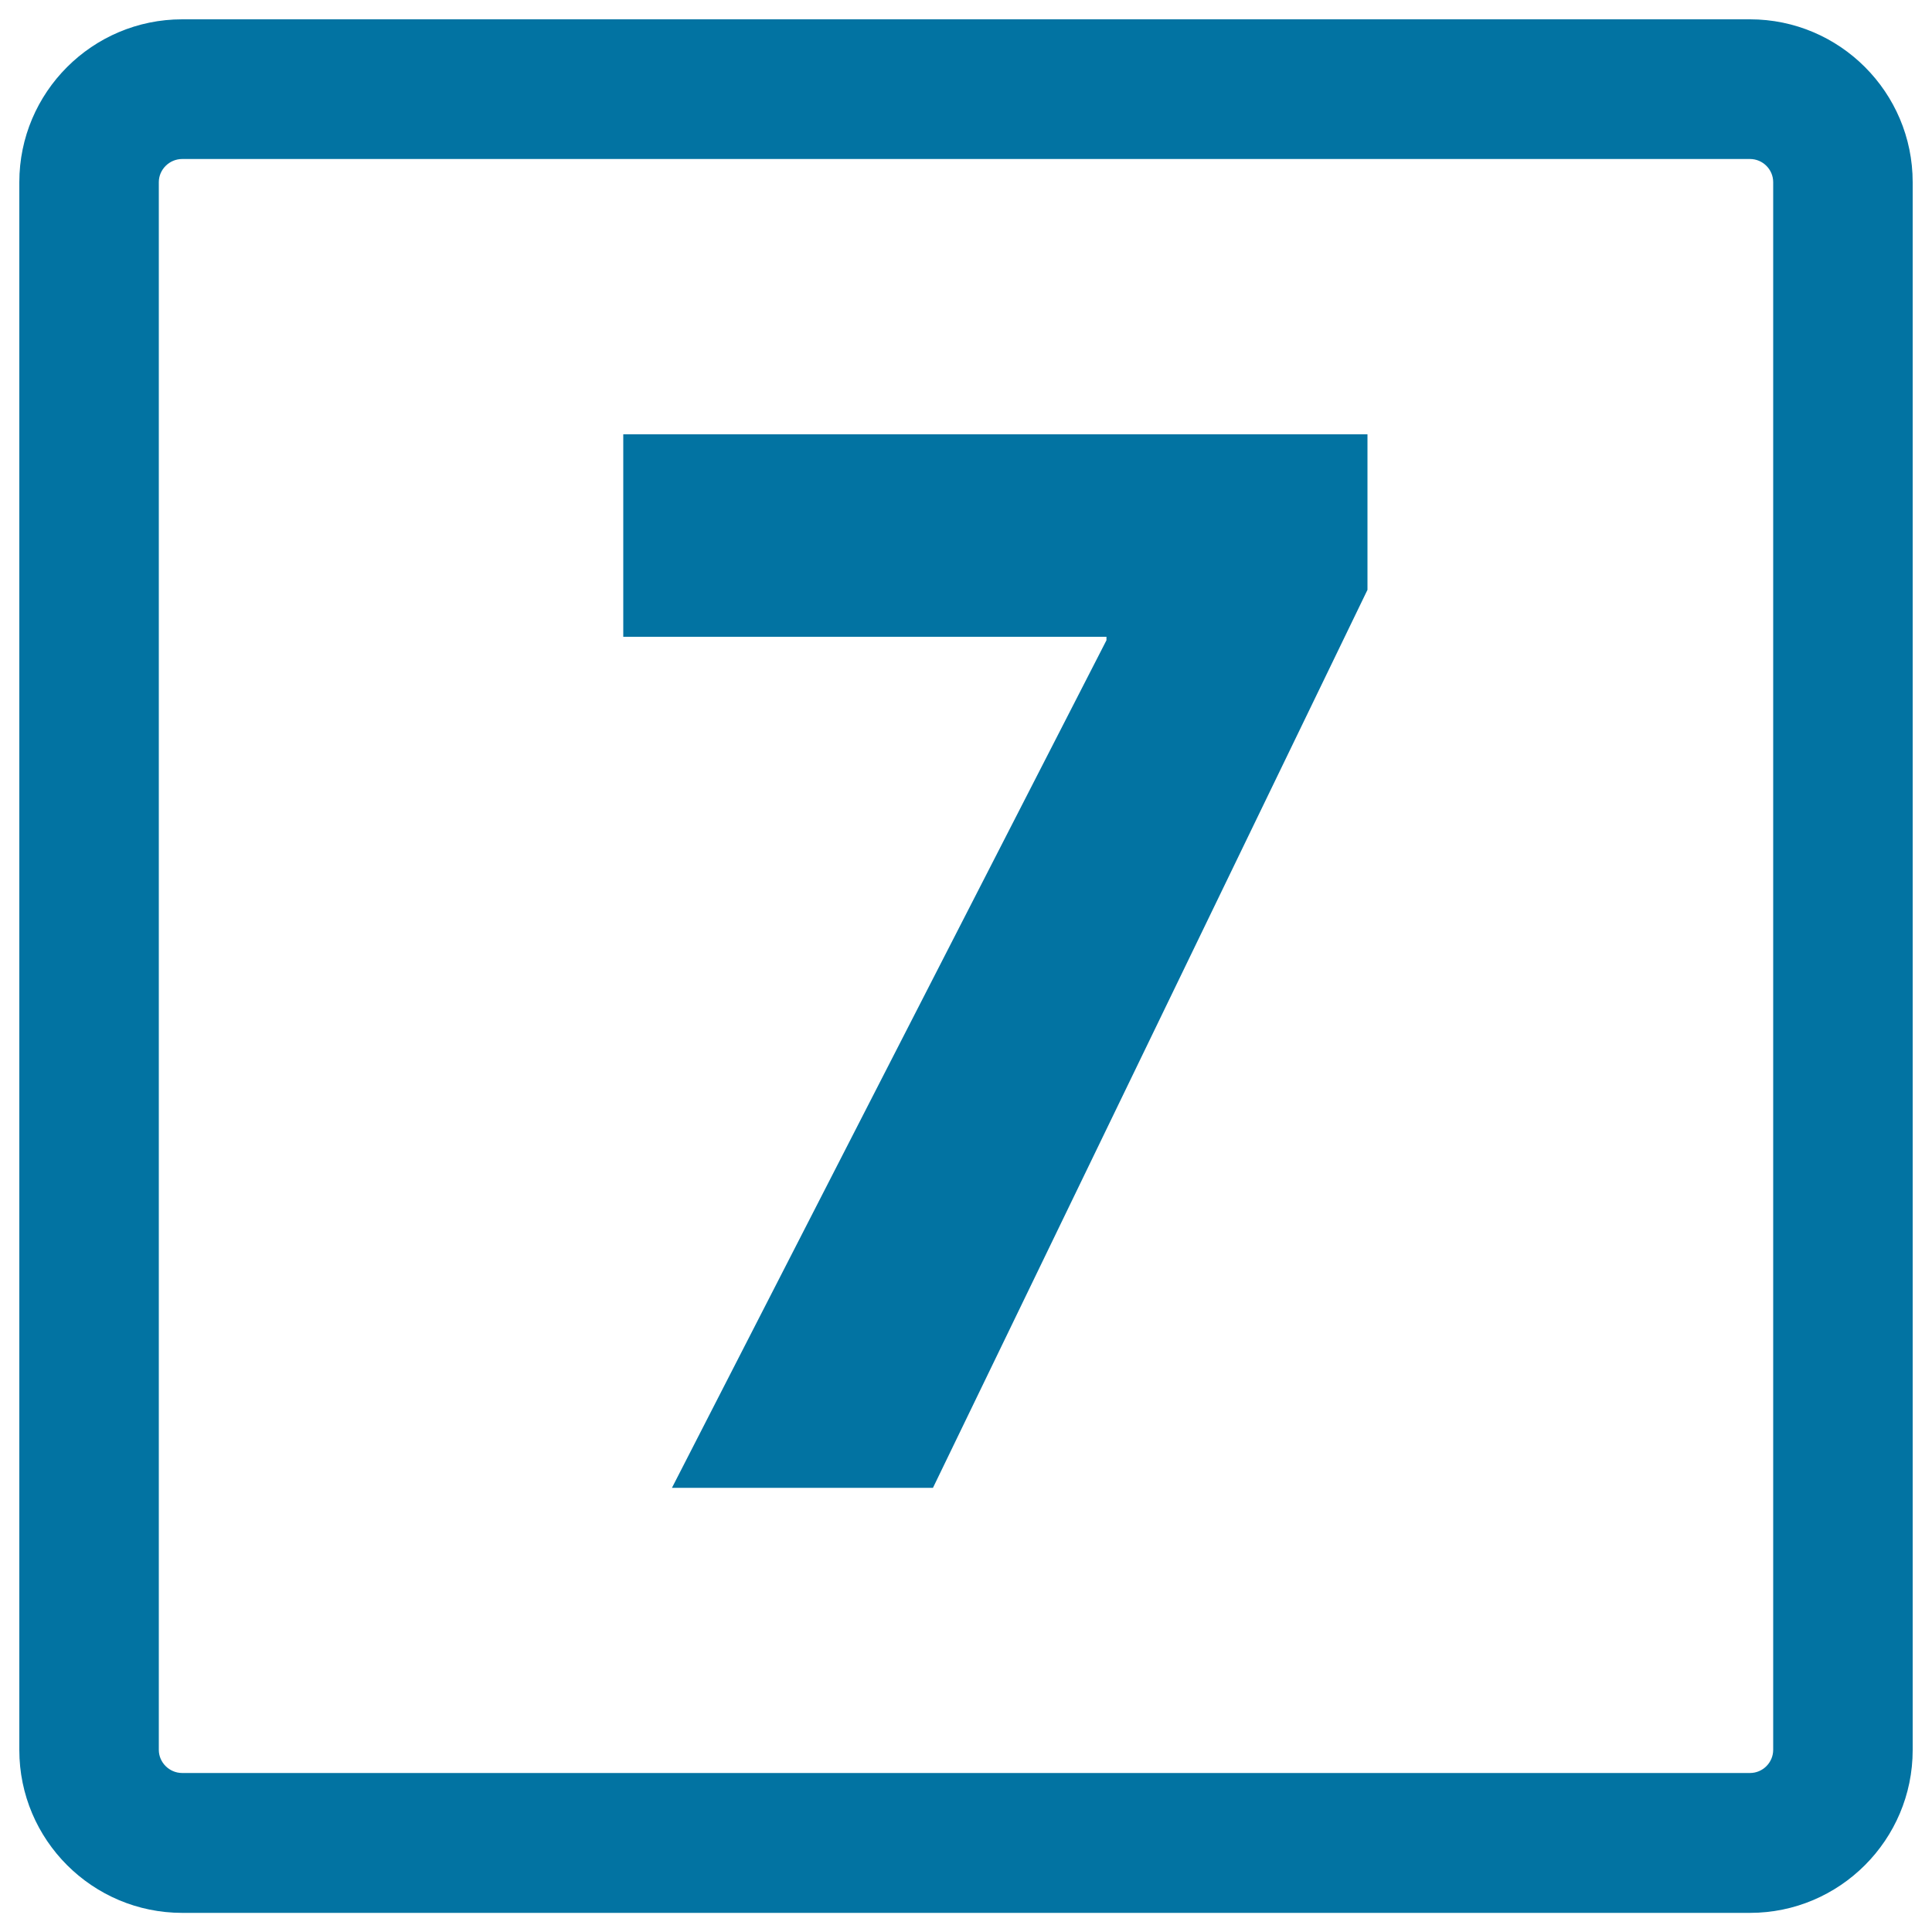
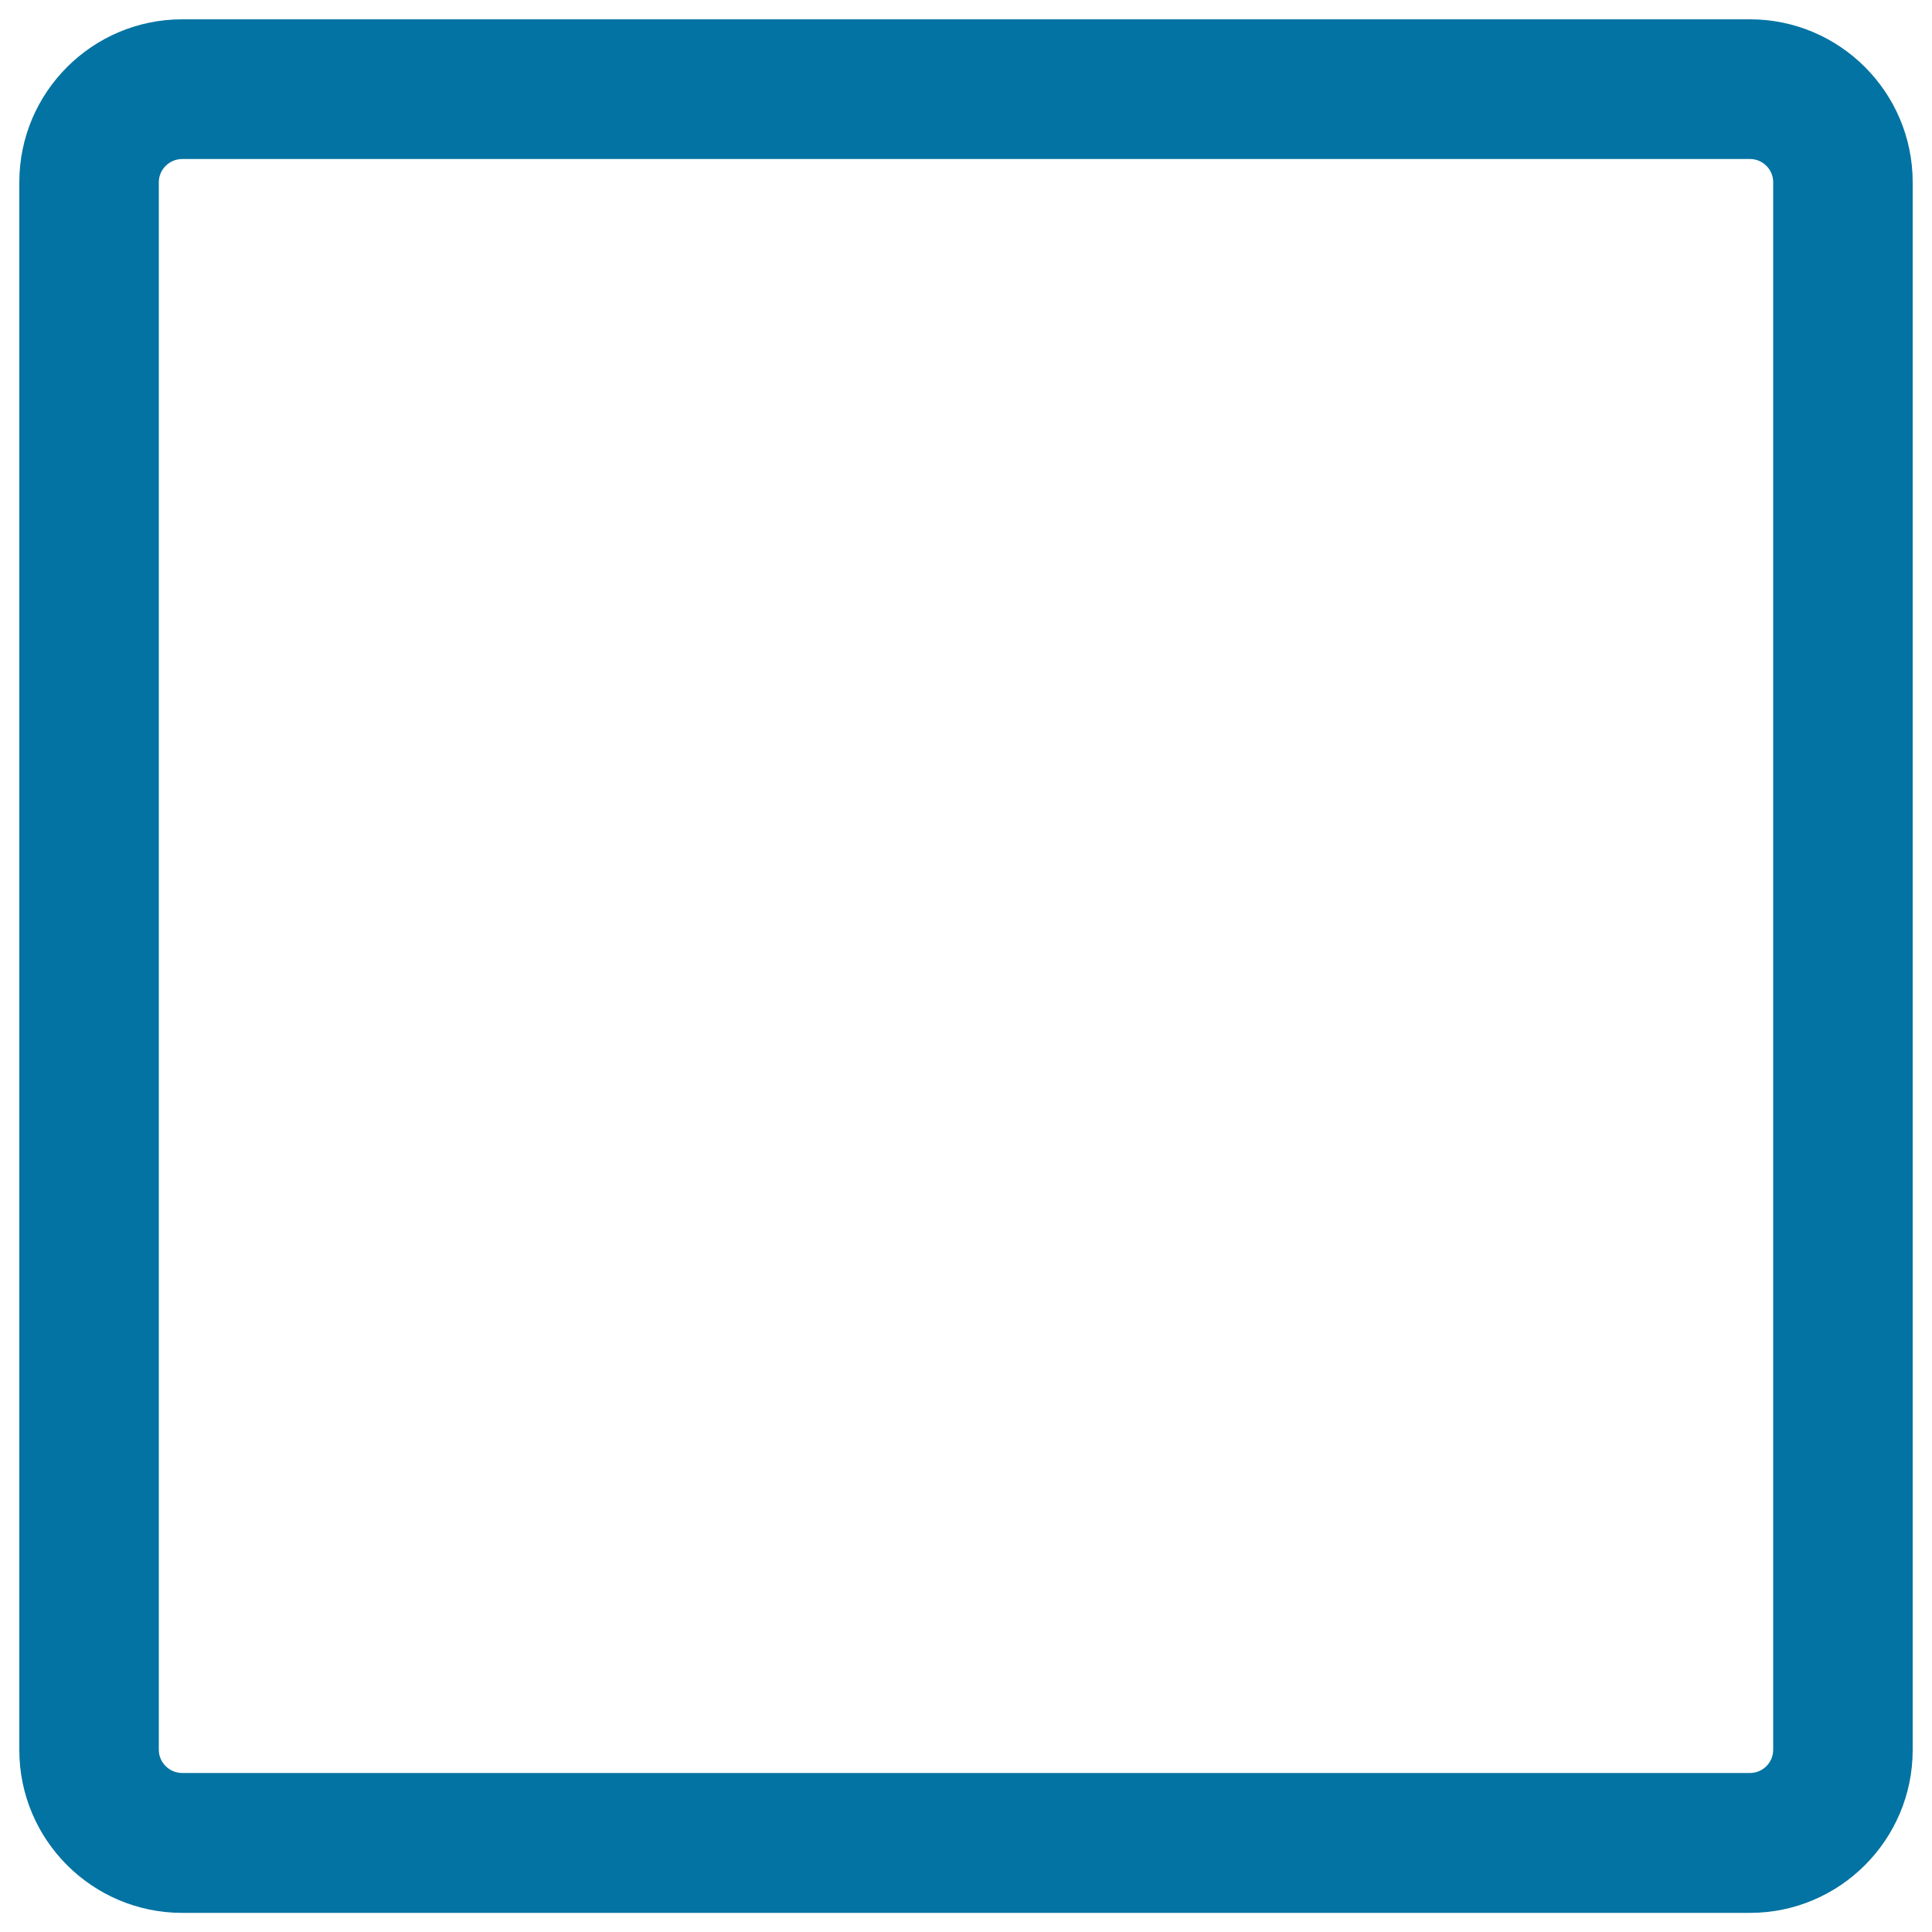
<svg xmlns="http://www.w3.org/2000/svg" viewBox="0 0 1000 1000" style="fill:#0273a2">
  <title>Number Seven SVG icon</title>
  <g>
    <g>
      <path d="M905.8,10H94.3C47.8,10,10,47.8,10,94.3v811.5c0,46.5,37.8,84.3,84.3,84.3h811.5c46.4,0,84.2-37.8,84.2-84.3V94.3C990,47.8,952.2,10,905.8,10z M917.8,905.7c0,6.6-5.4,12-12,12H94.3c-6.6,0-12.1-5.4-12.1-12V94.3c0-6.6,5.5-12,12.1-12h811.5c6.6,0,12,5.4,12,12V905.7z" />
-       <polygon points="322.6,329.6 572.7,329.6 572.7,331.4 347.8,770.1 482.9,770.1 707.8,305.3 707.8,224.8 322.6,224.8 " />
    </g>
  </g>
</svg>